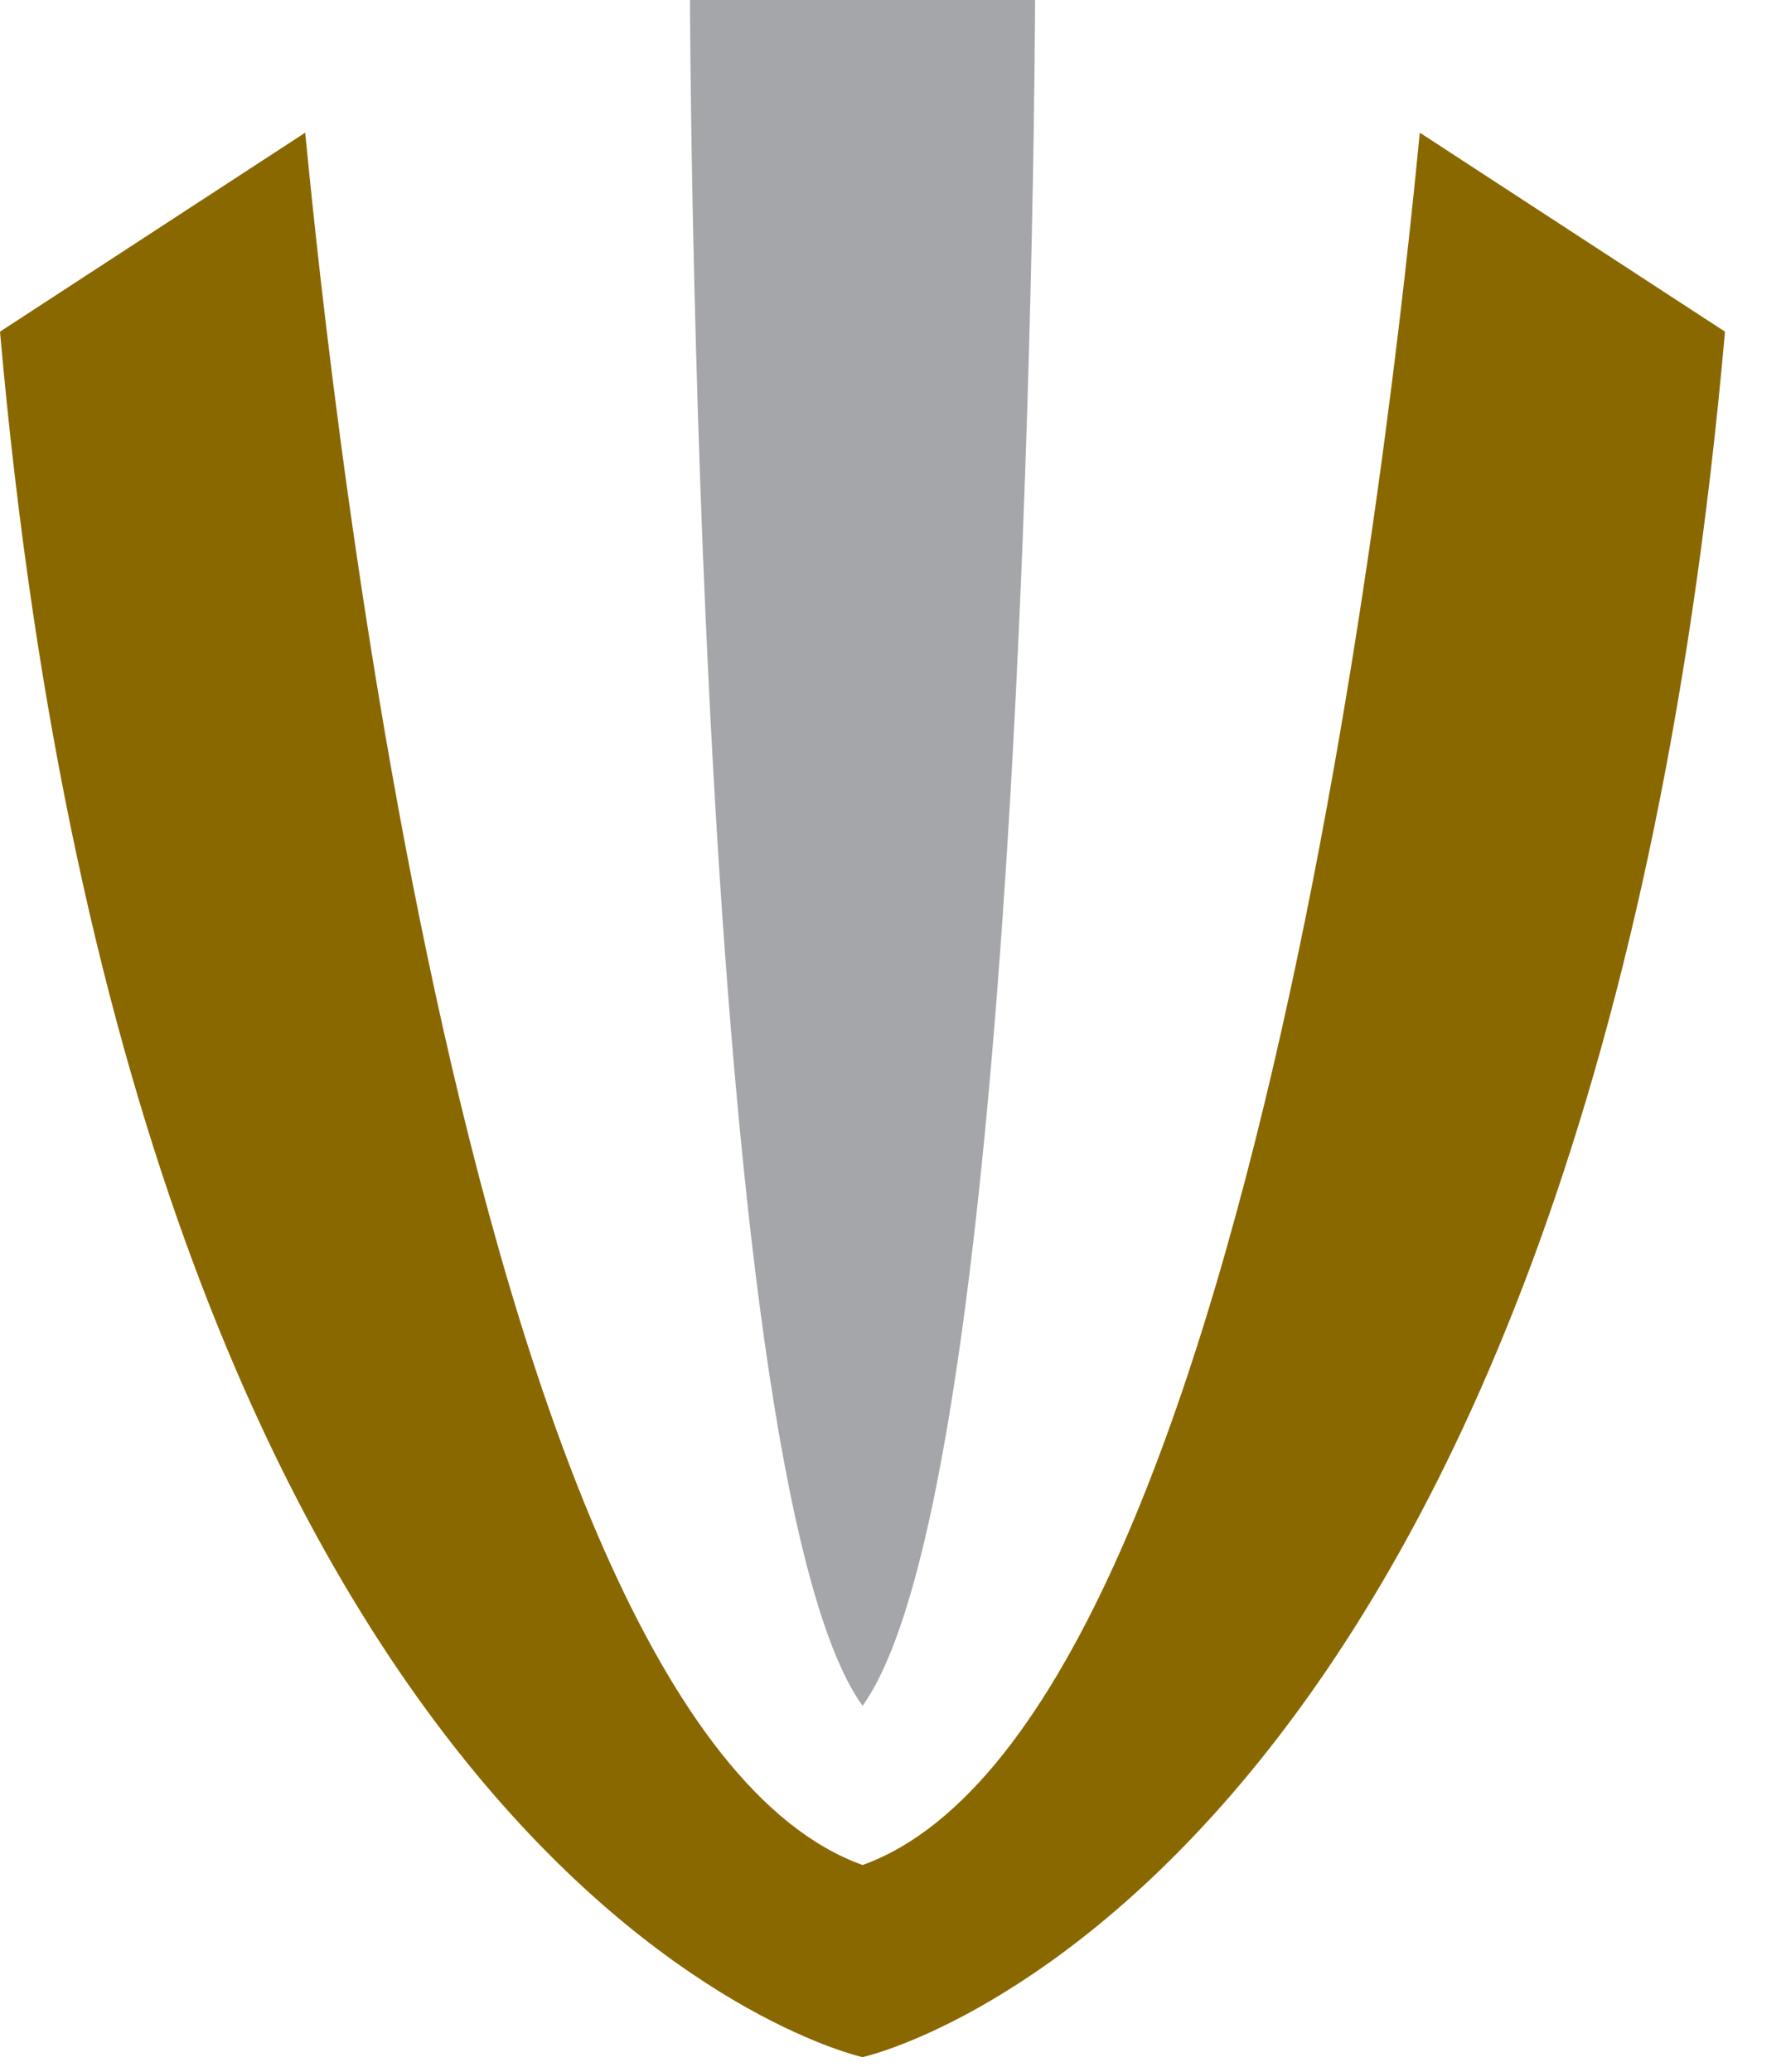
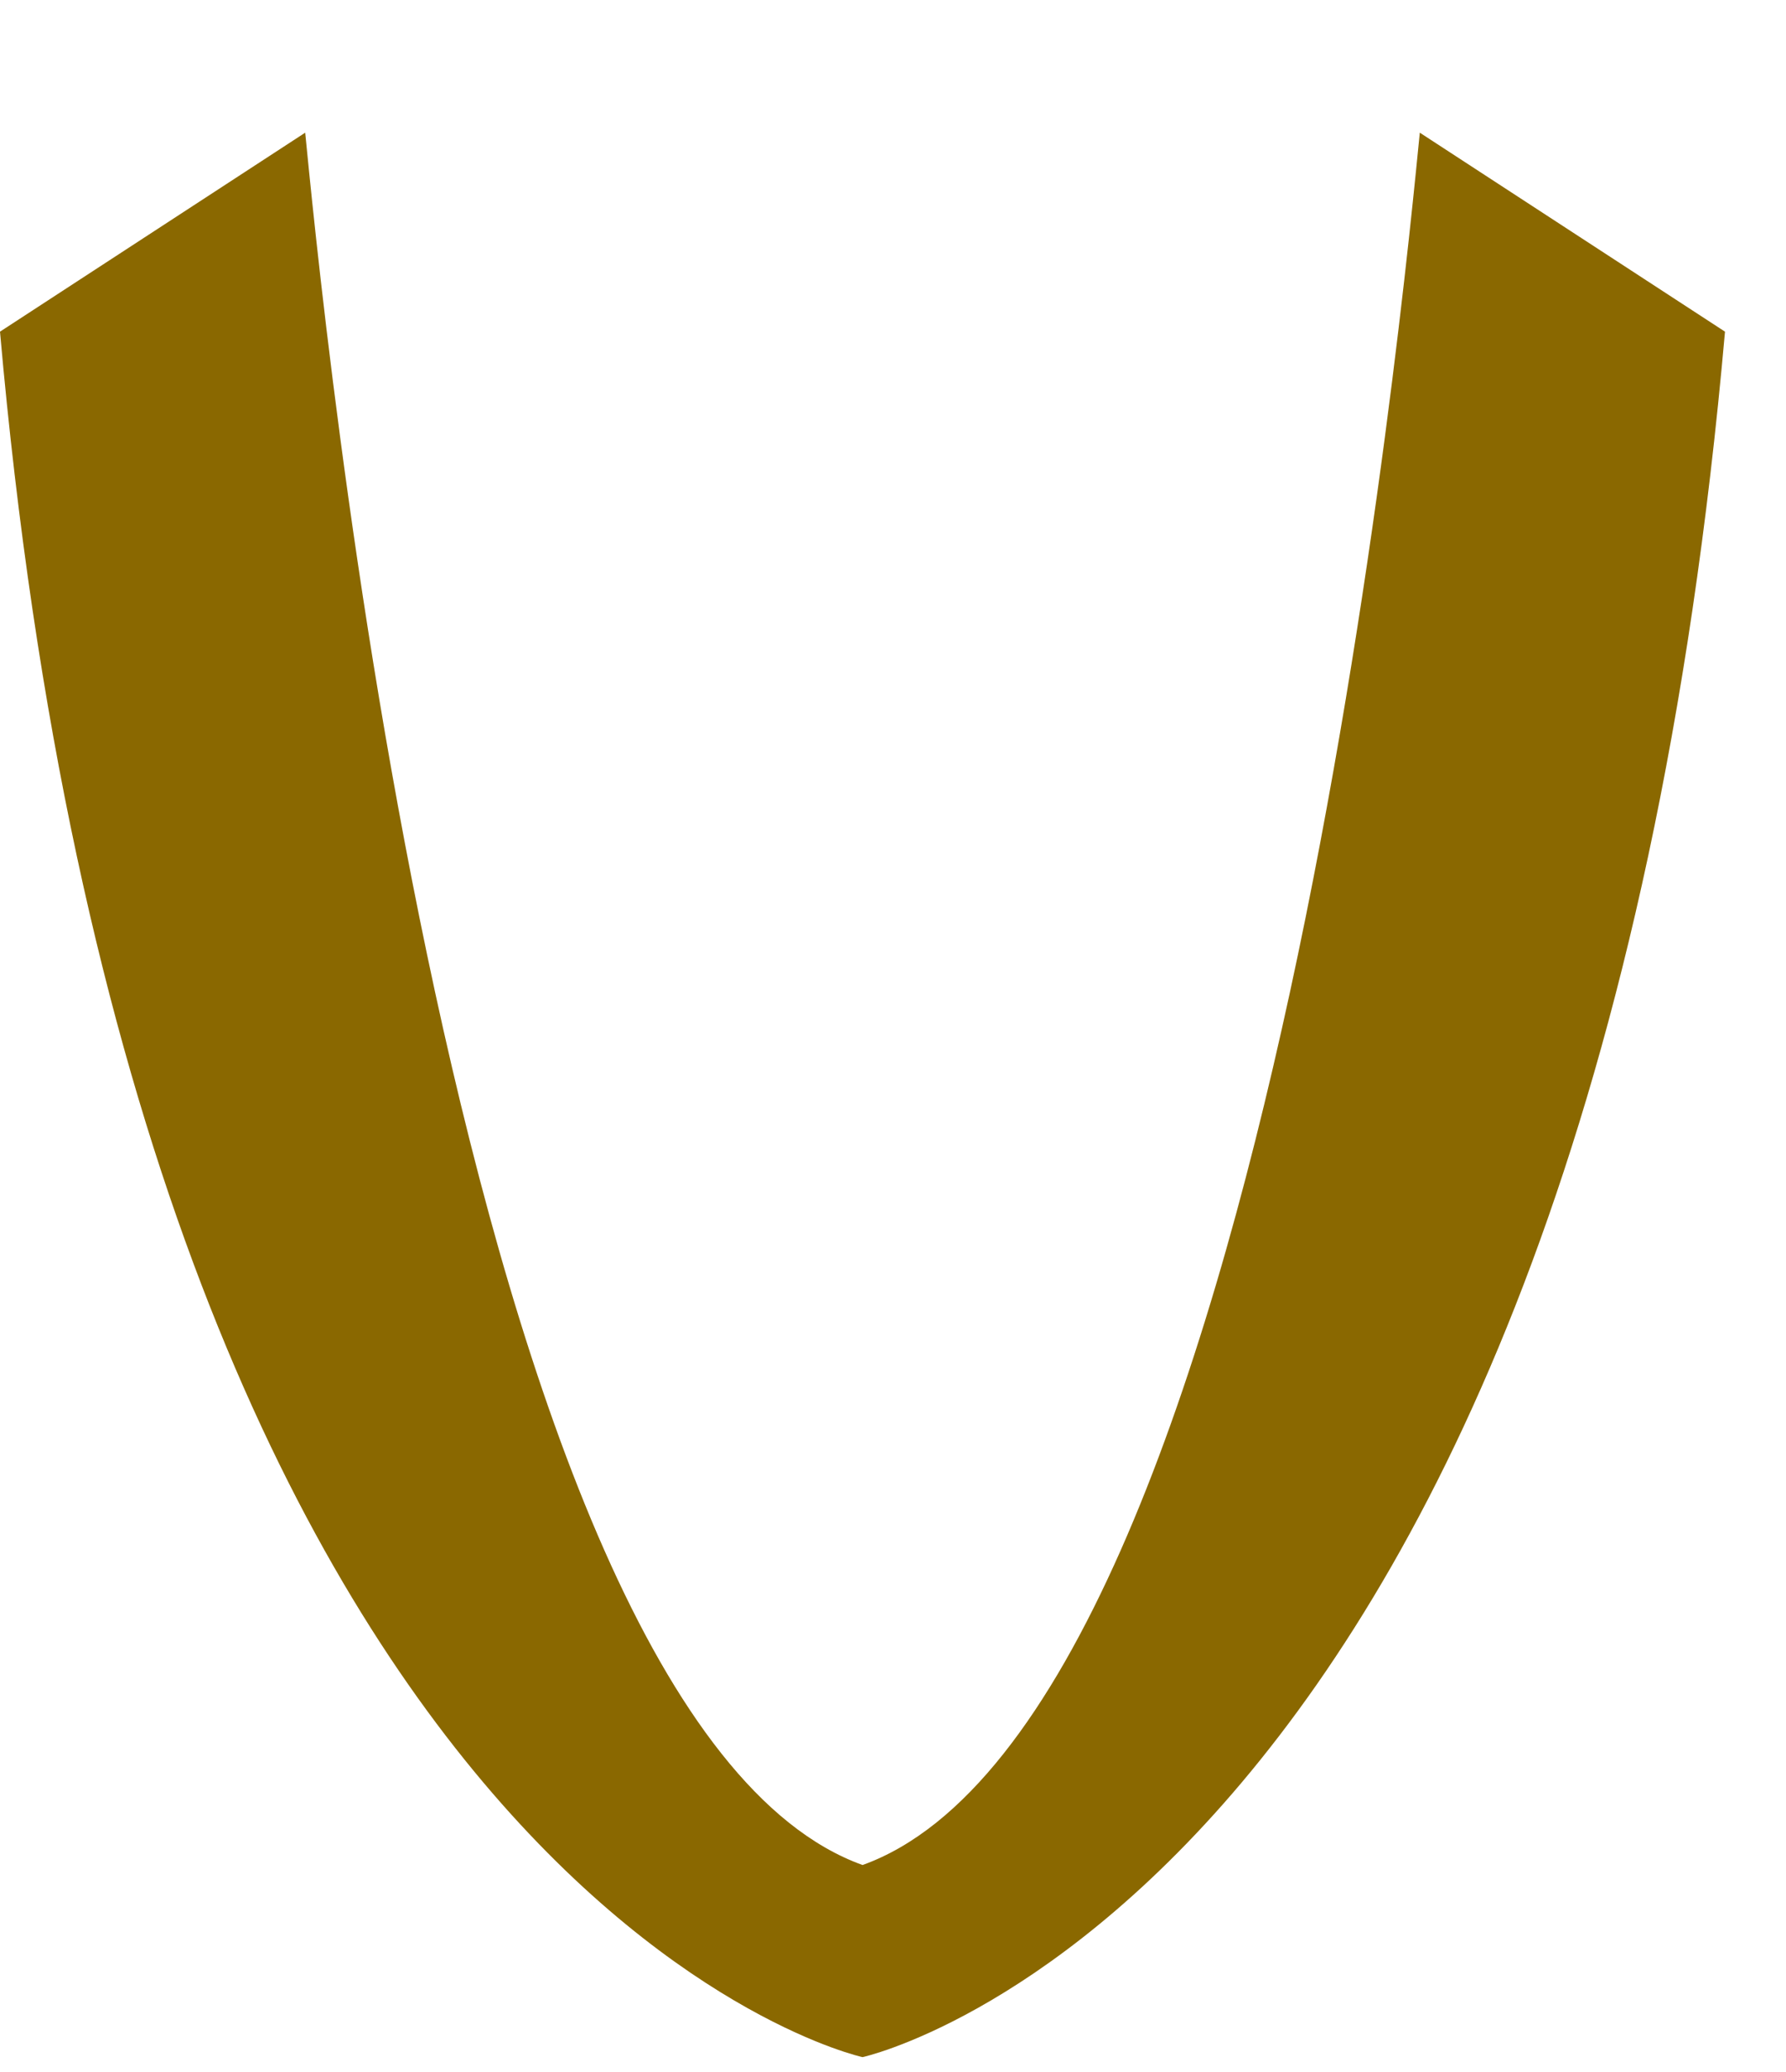
<svg xmlns="http://www.w3.org/2000/svg" width="25px" height="29px" viewBox="0 0 25 29" version="1.1">
  <title>Group</title>
  <g id="Symbols" stroke="none" stroke-width="1" fill="none" fill-rule="evenodd">
    <g id="footer" transform="translate(-240, -129)" fill="#8A6800">
      <g id="Group" transform="translate(240, 129)">
        <path d="M19.874,1.857 C19.692,3.671 17.809,24.041 12.074,26.103 C6.337,24.041 4.455,3.671 4.272,1.857 L2.23820958e-14,4.642 C1.936,26.582 12.074,28.792 12.074,28.792 C12.074,28.792 22.21,26.582 24.146,4.642 L19.874,1.857 Z" id="Fill-45" />
      </g>
    </g>
    <g id="footer" transform="translate(-240, -129)" fill="#A5A6AA">
      <g id="Group" transform="translate(240, 129)">
-         <path d="M12.074,23.875 C9.711,20.594 9.658,3.97903925e-14 9.658,3.97903925e-14 L14.489,3.97903925e-14 C14.489,3.97903925e-14 14.435,20.594 12.074,23.875" id="Fill-46" />
-       </g>
+         </g>
    </g>
  </g>
</svg>